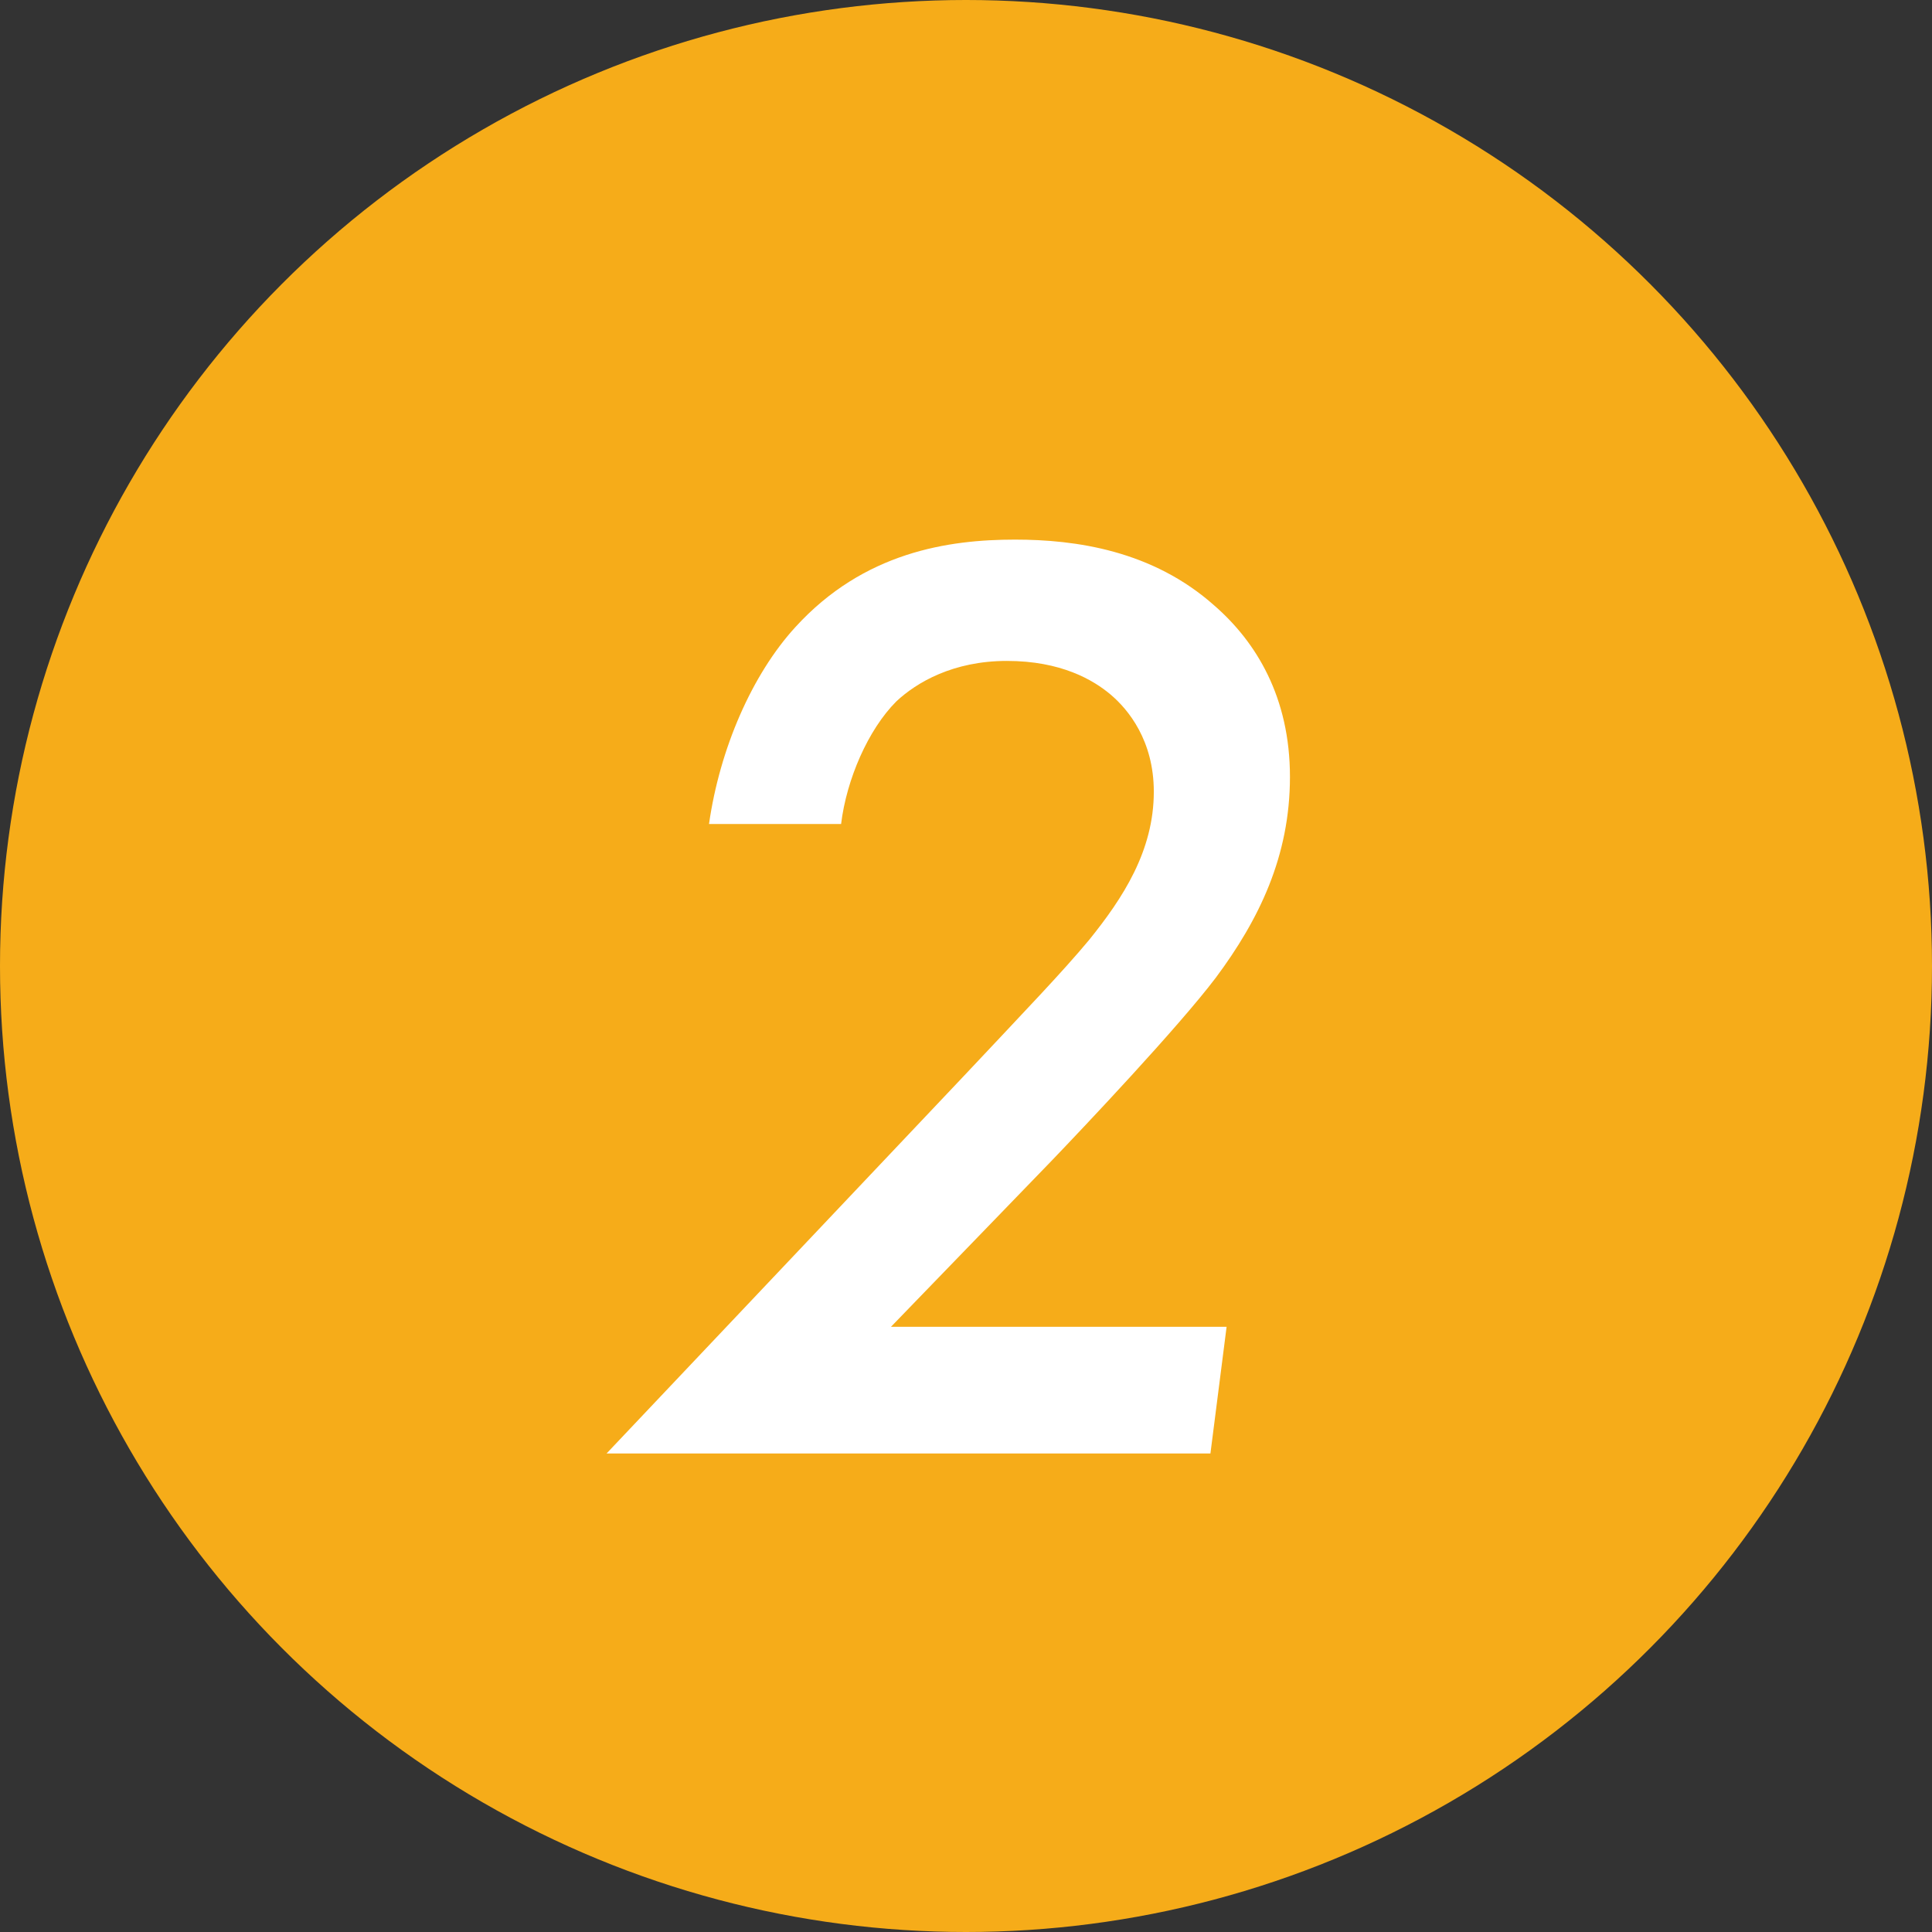
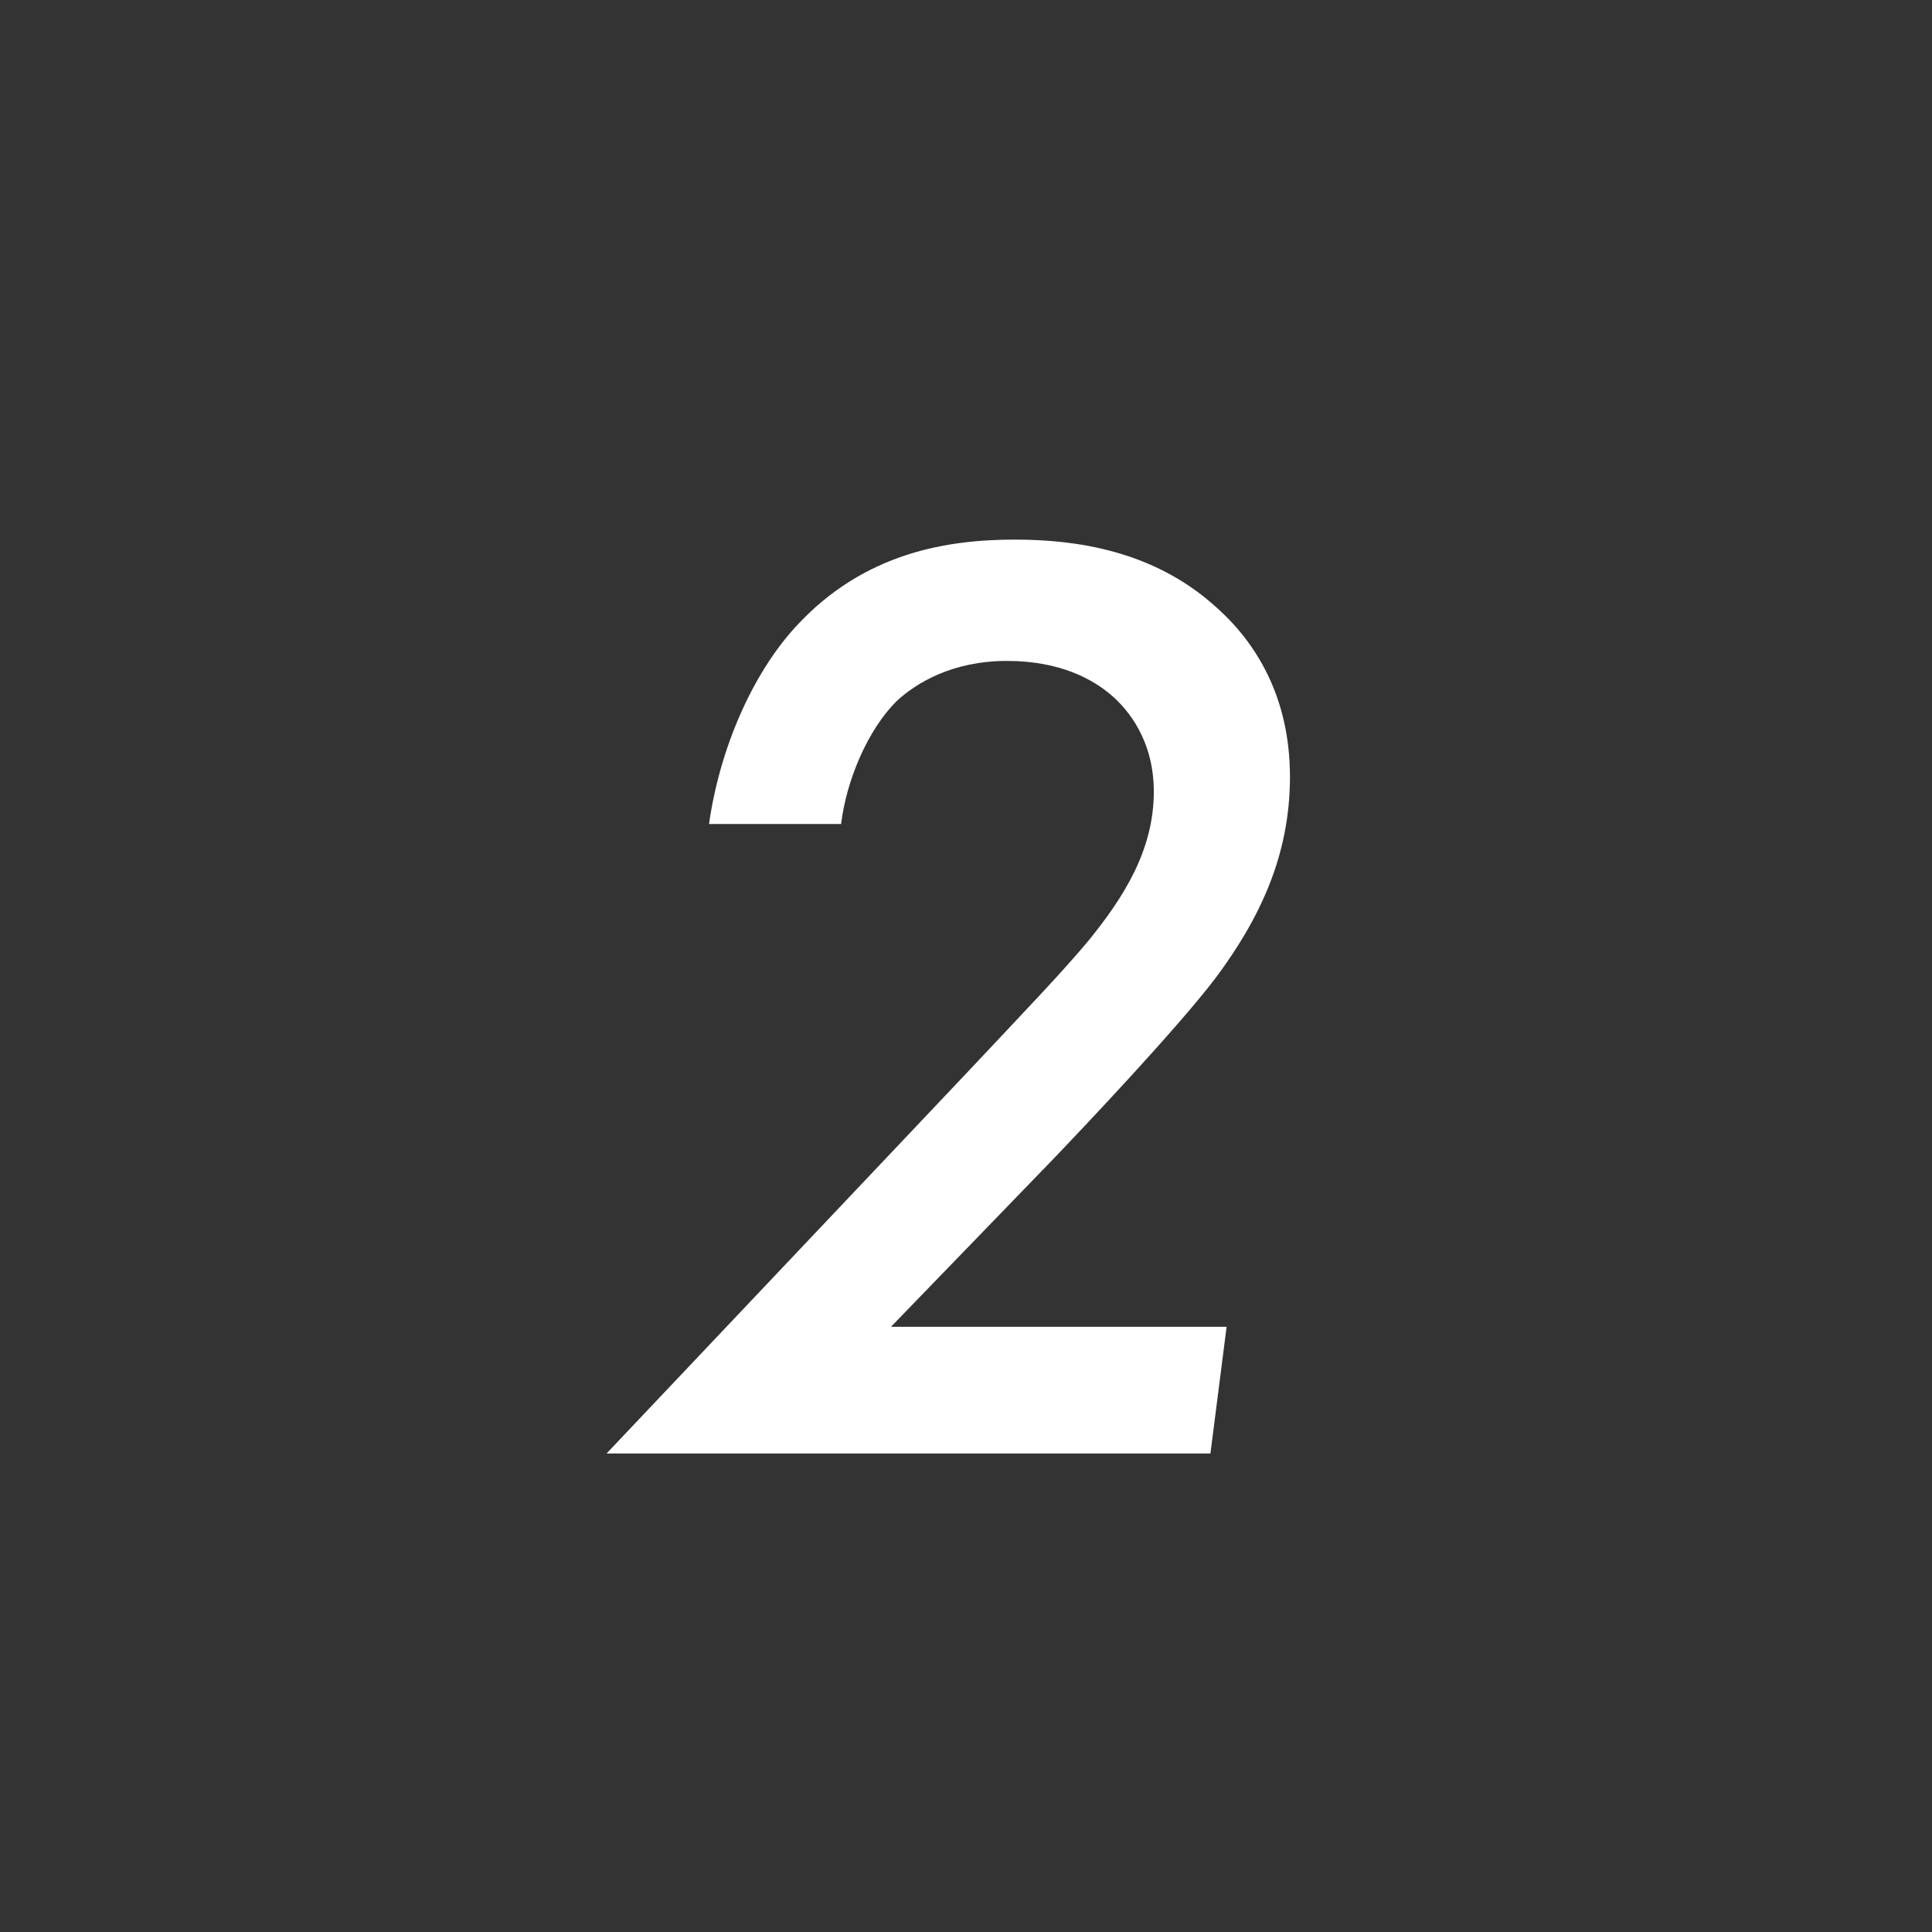
<svg xmlns="http://www.w3.org/2000/svg" id="_レイヤー_2" viewBox="0 0 86 86">
  <rect x="0" y="0" width="86" height="86" fill="#333333" stroke="none" />
  <defs>
    <style>.cls-1{fill:#f6ac19;}.cls-1,.cls-2{stroke-width:0px;}.cls-2{fill:#fff;}</style>
  </defs>
  <g id="design">
-     <circle class="cls-1" cx="43" cy="43" r="43" />
-     <path class="cls-2" d="M53.88,64.7h-26.88l15.9-16.8c2.82-3,4.38-4.62,5.58-6.06,1.5-1.86,2.88-3.96,2.88-6.6,0-2.28-1.14-3.66-1.92-4.32-.78-.66-2.22-1.5-4.62-1.5s-4.02.96-4.92,1.8c-1.26,1.26-2.22,3.48-2.46,5.46h-5.88c.48-3.36,1.92-6.66,3.84-8.76,3.06-3.36,6.84-3.9,9.78-3.9,2.7,0,6.12.48,8.88,2.94,1.86,1.62,3.36,4.08,3.36,7.62s-1.38,6.36-3.3,8.94c-1.68,2.22-5.88,6.66-7.32,8.16l-7.14,7.38h14.94l-.72,5.64Z" />
+     <path class="cls-2" d="M53.88,64.7h-26.88l15.9-16.8c2.82-3,4.38-4.62,5.58-6.06,1.5-1.86,2.88-3.96,2.88-6.6,0-2.28-1.14-3.66-1.92-4.32-.78-.66-2.22-1.5-4.62-1.5s-4.02.96-4.92,1.8c-1.26,1.26-2.22,3.48-2.46,5.46h-5.88c.48-3.36,1.92-6.66,3.84-8.76,3.06-3.36,6.84-3.9,9.78-3.9,2.7,0,6.12.48,8.88,2.94,1.86,1.62,3.36,4.08,3.36,7.62s-1.38,6.36-3.3,8.94c-1.68,2.22-5.88,6.66-7.32,8.16l-7.14,7.38h14.94l-.72,5.64" />
  </g>
</svg>